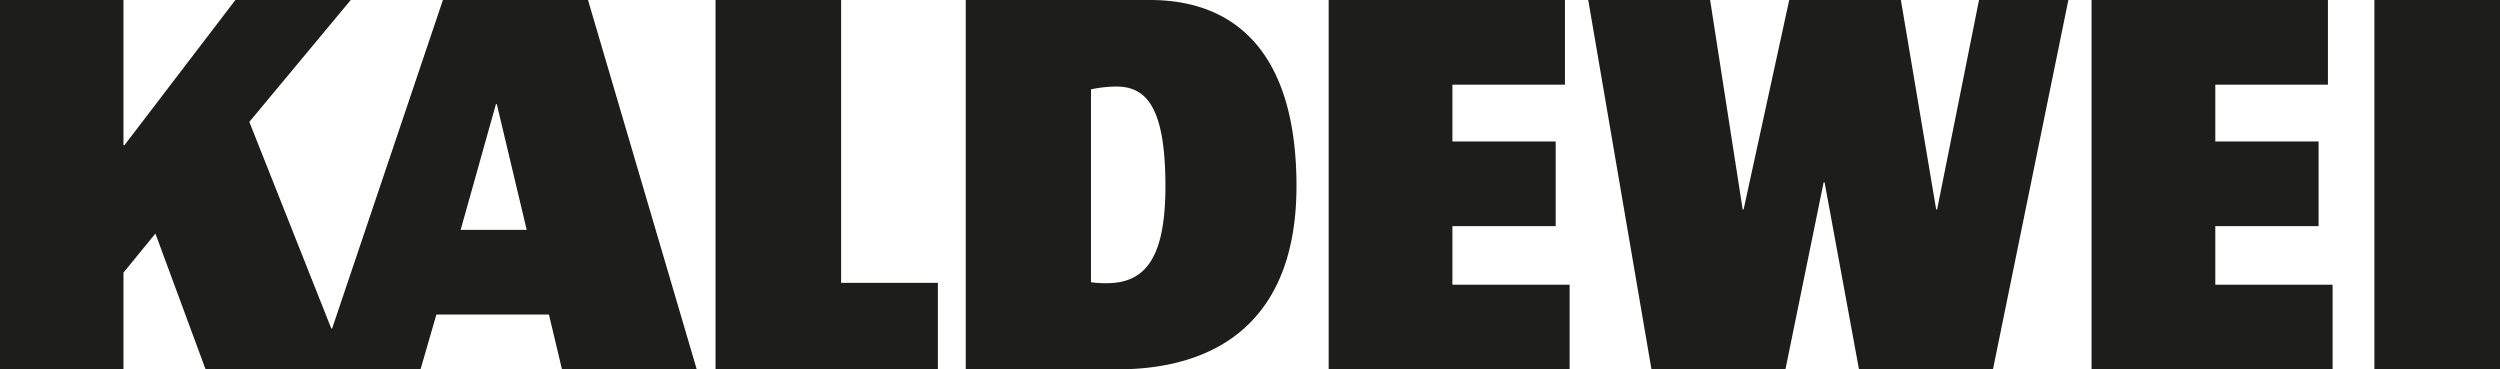
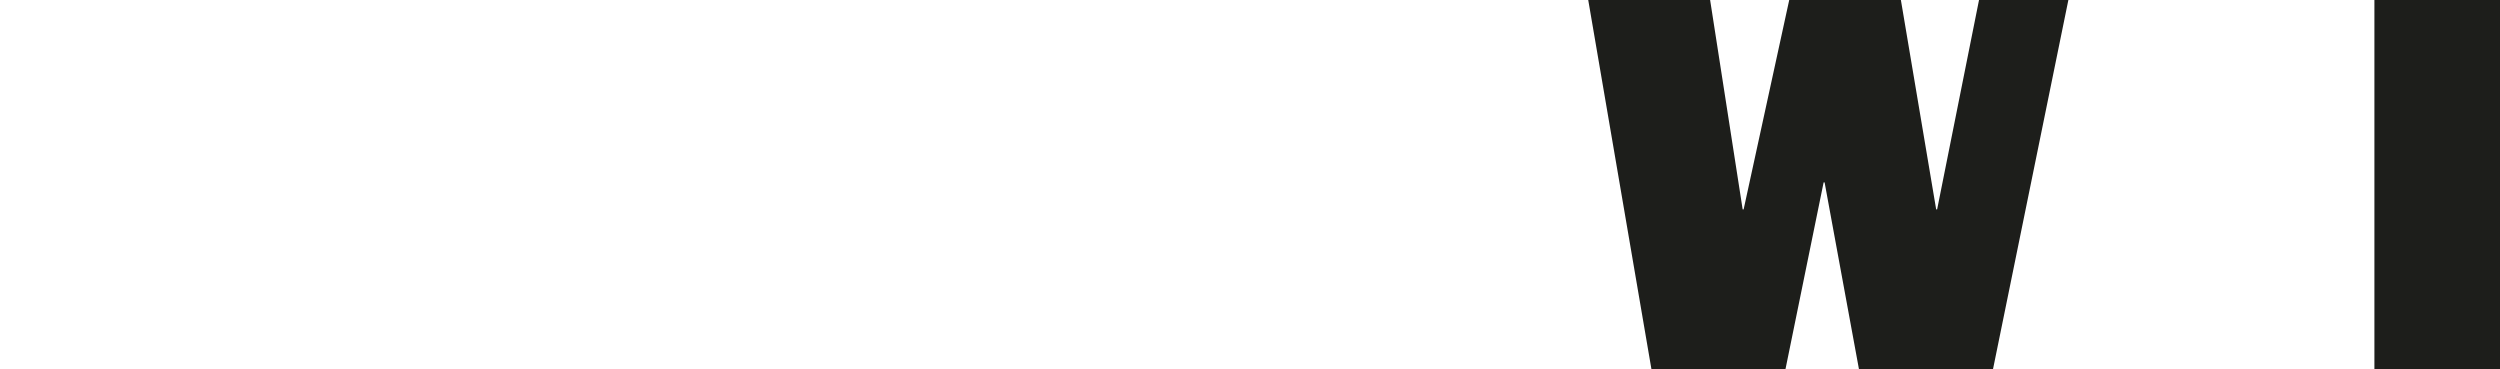
<svg xmlns="http://www.w3.org/2000/svg" viewBox="0 0 283.46 41.88">
  <defs>
    <style>.cls-1{fill:#1d1e1b;}</style>
  </defs>
  <g id="Livello_2" data-name="Livello 2">
    <g id="Ebene_1" data-name="Ebene 1">
      <polygon class="cls-1" points="202.44 41.88 206.77 20.68 206.88 20.68 210.78 41.88 225.97 41.88 234.52 0 224.39 0 219.64 23.74 219.53 23.74 215.53 0 202.87 0 197.7 23.74 197.59 23.74 193.9 0 180.08 0 187.25 41.88 202.44 41.88 202.44 41.88 202.44 41.88" />
-       <polygon class="cls-1" points="237.15 41.88 264.48 41.88 264.48 32.28 251.18 32.28 251.18 25.64 262.89 25.64 262.89 16.04 251.18 16.04 251.18 9.6 263.95 9.6 263.95 0 237.15 0 237.15 41.88 237.15 41.88 237.15 41.88" />
-       <polygon class="cls-1" points="150.65 41.88 177.97 41.88 177.97 32.28 164.68 32.28 164.68 25.64 176.39 25.64 176.39 16.04 164.68 16.04 164.68 9.6 177.44 9.6 177.44 0 150.65 0 150.65 41.88 150.65 41.88 150.65 41.88" />
-       <polygon class="cls-1" points="81.13 41.88 106.34 41.88 106.34 32.07 95.37 32.07 95.37 0 81.13 0 81.13 41.88 81.13 41.88 81.13 41.88" />
      <polygon class="cls-1" points="269.22 41.88 283.46 41.88 283.46 0 269.22 0 269.22 41.88 269.22 41.88 269.22 41.88" />
-       <path class="cls-1" d="M109.5,41.88h0V0h20.89C140.1,0,147,6,147,21.1c0,14.77-8.44,20.78-20.36,20.78ZM126.7,9.81h0a14.55,14.55,0,0,0-3,.32V32a11.56,11.56,0,0,0,1.79.11c4.43,0,6.65-2.95,6.65-11,0-8.44-1.9-11.29-5.49-11.29Z" />
-       <path class="cls-1" d="M23.31,41.88h0l-5.69-15.4L14,30.91v11H0V0H14V16.46h.11L26.69,0H39.77L28.27,13.82l9.29,23.42h.1L50.22,0H66.67L79,41.88H63.72l-1.48-6.22H49.48l-1.8,6.22ZM56.23,11.81h0l-4,14.25h7.49L56.33,11.81Z" />
    </g>
  </g>
</svg>